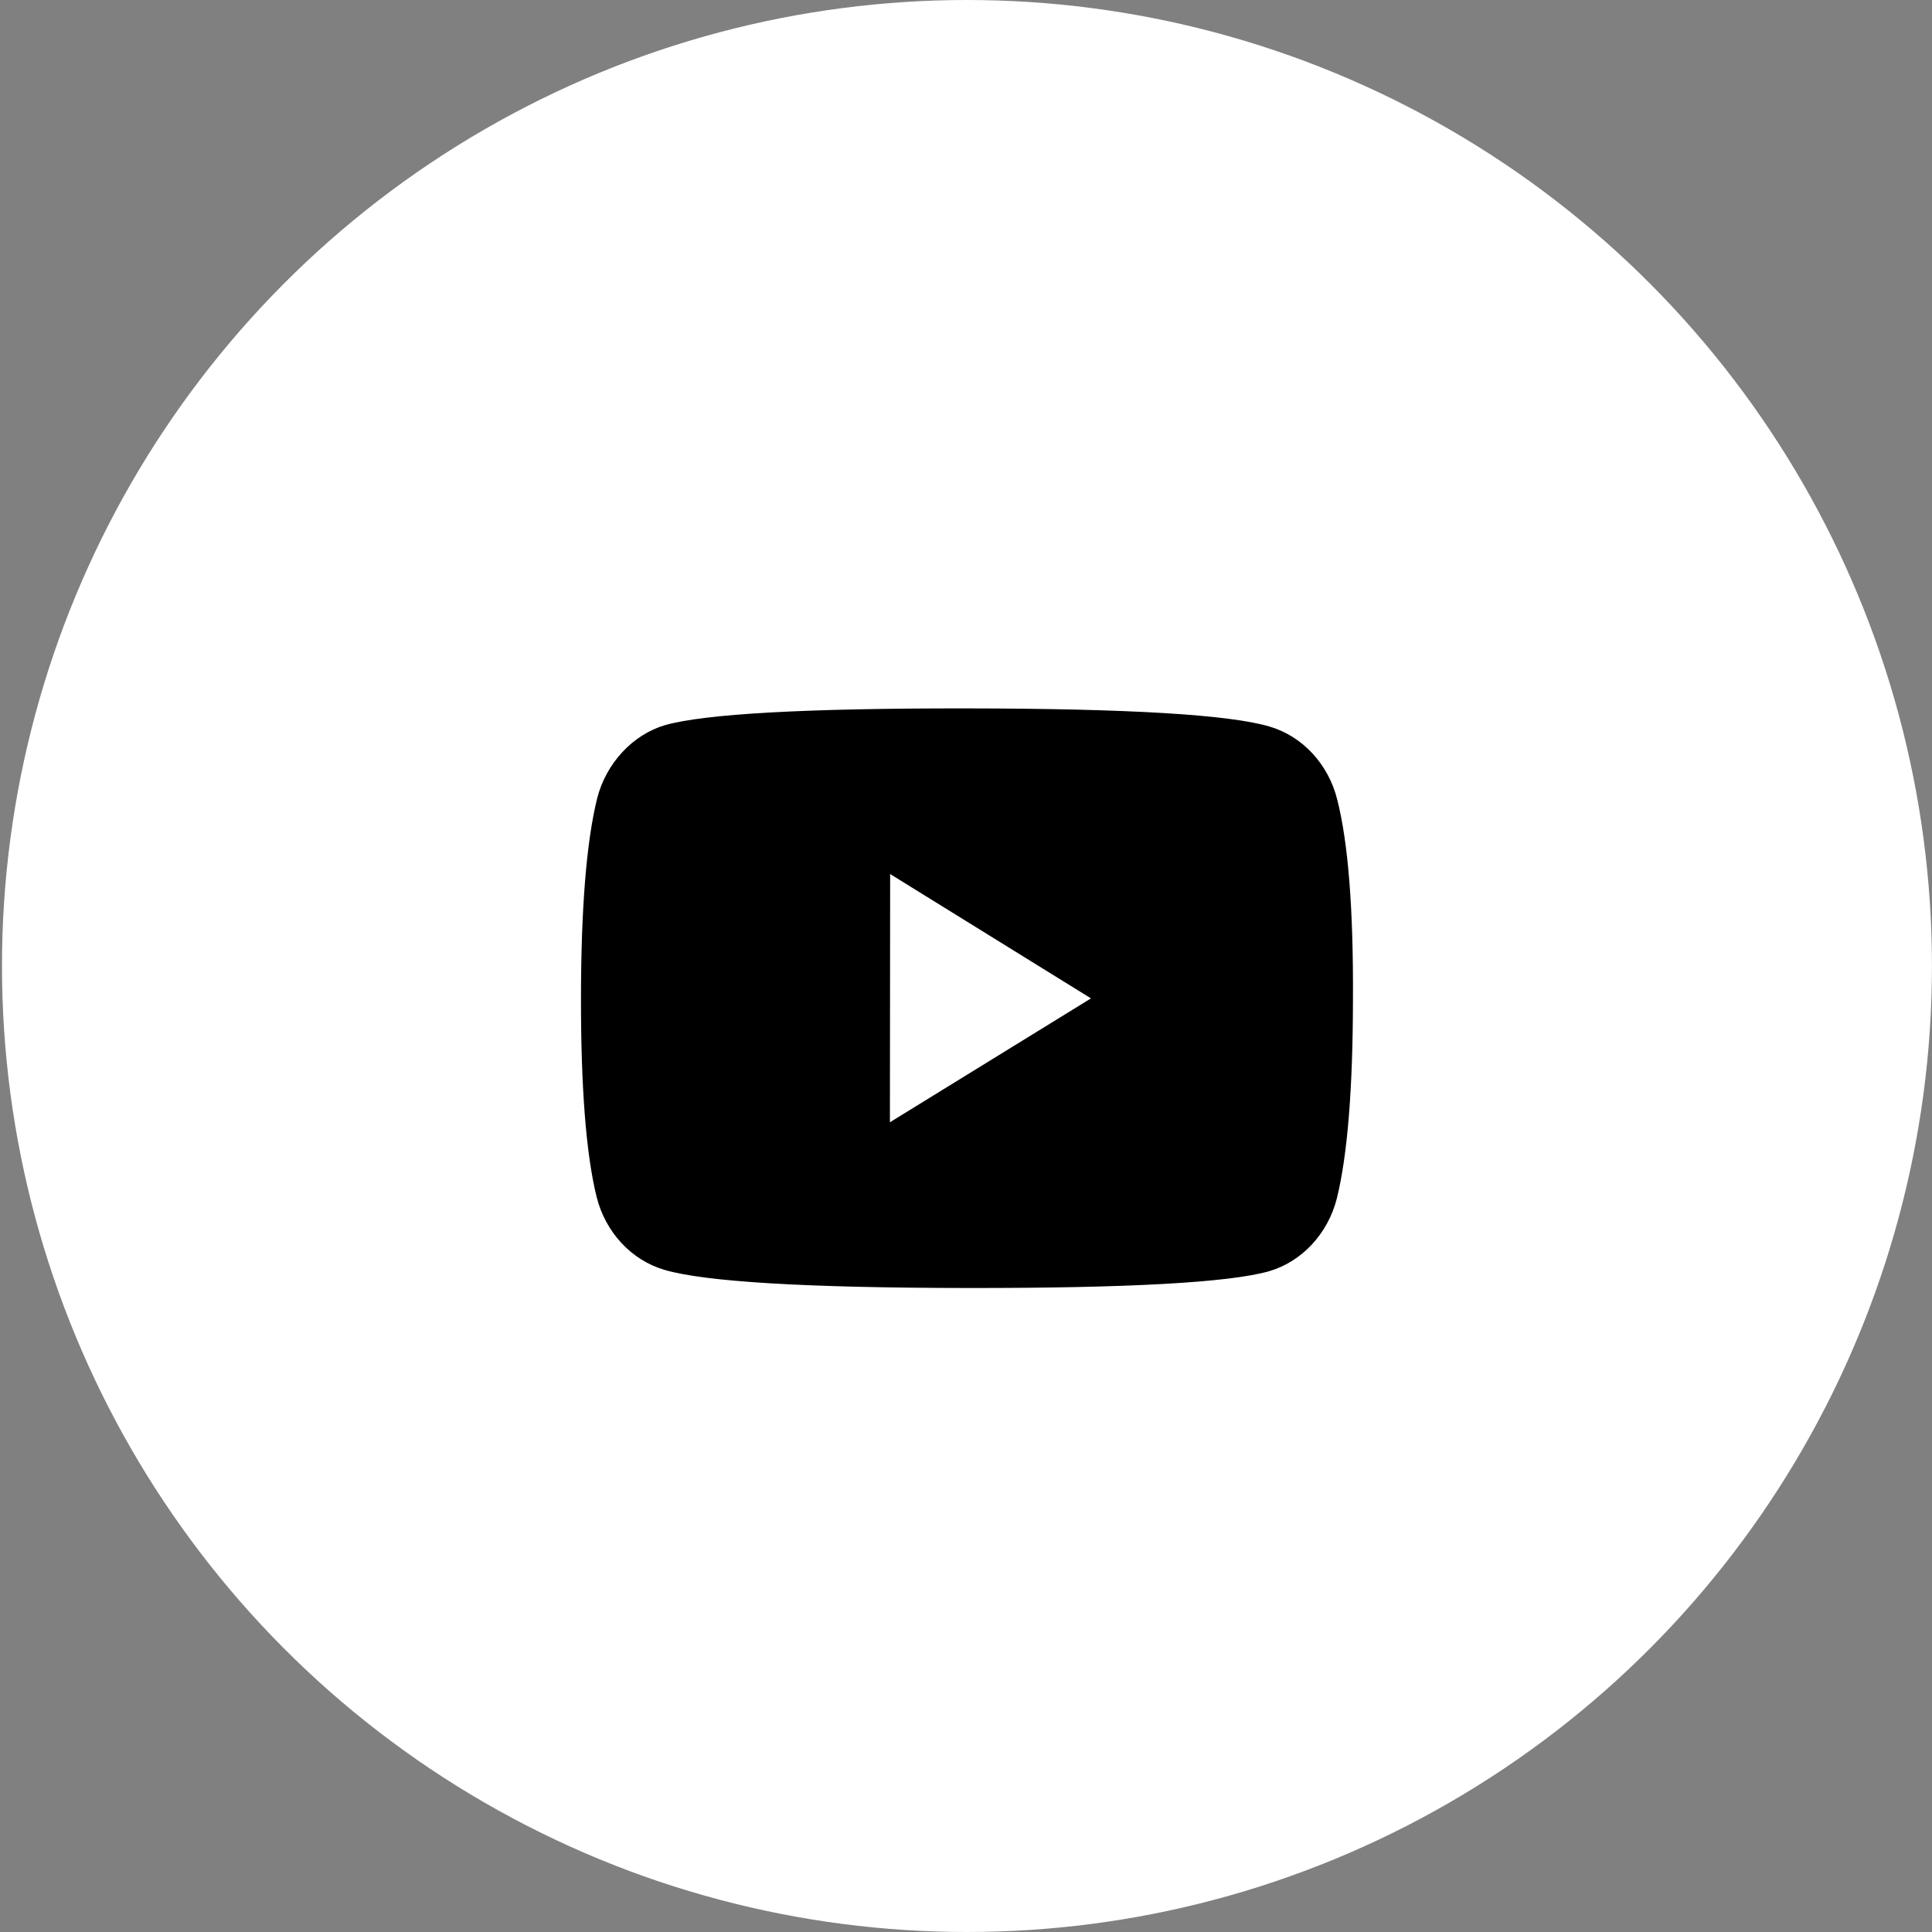
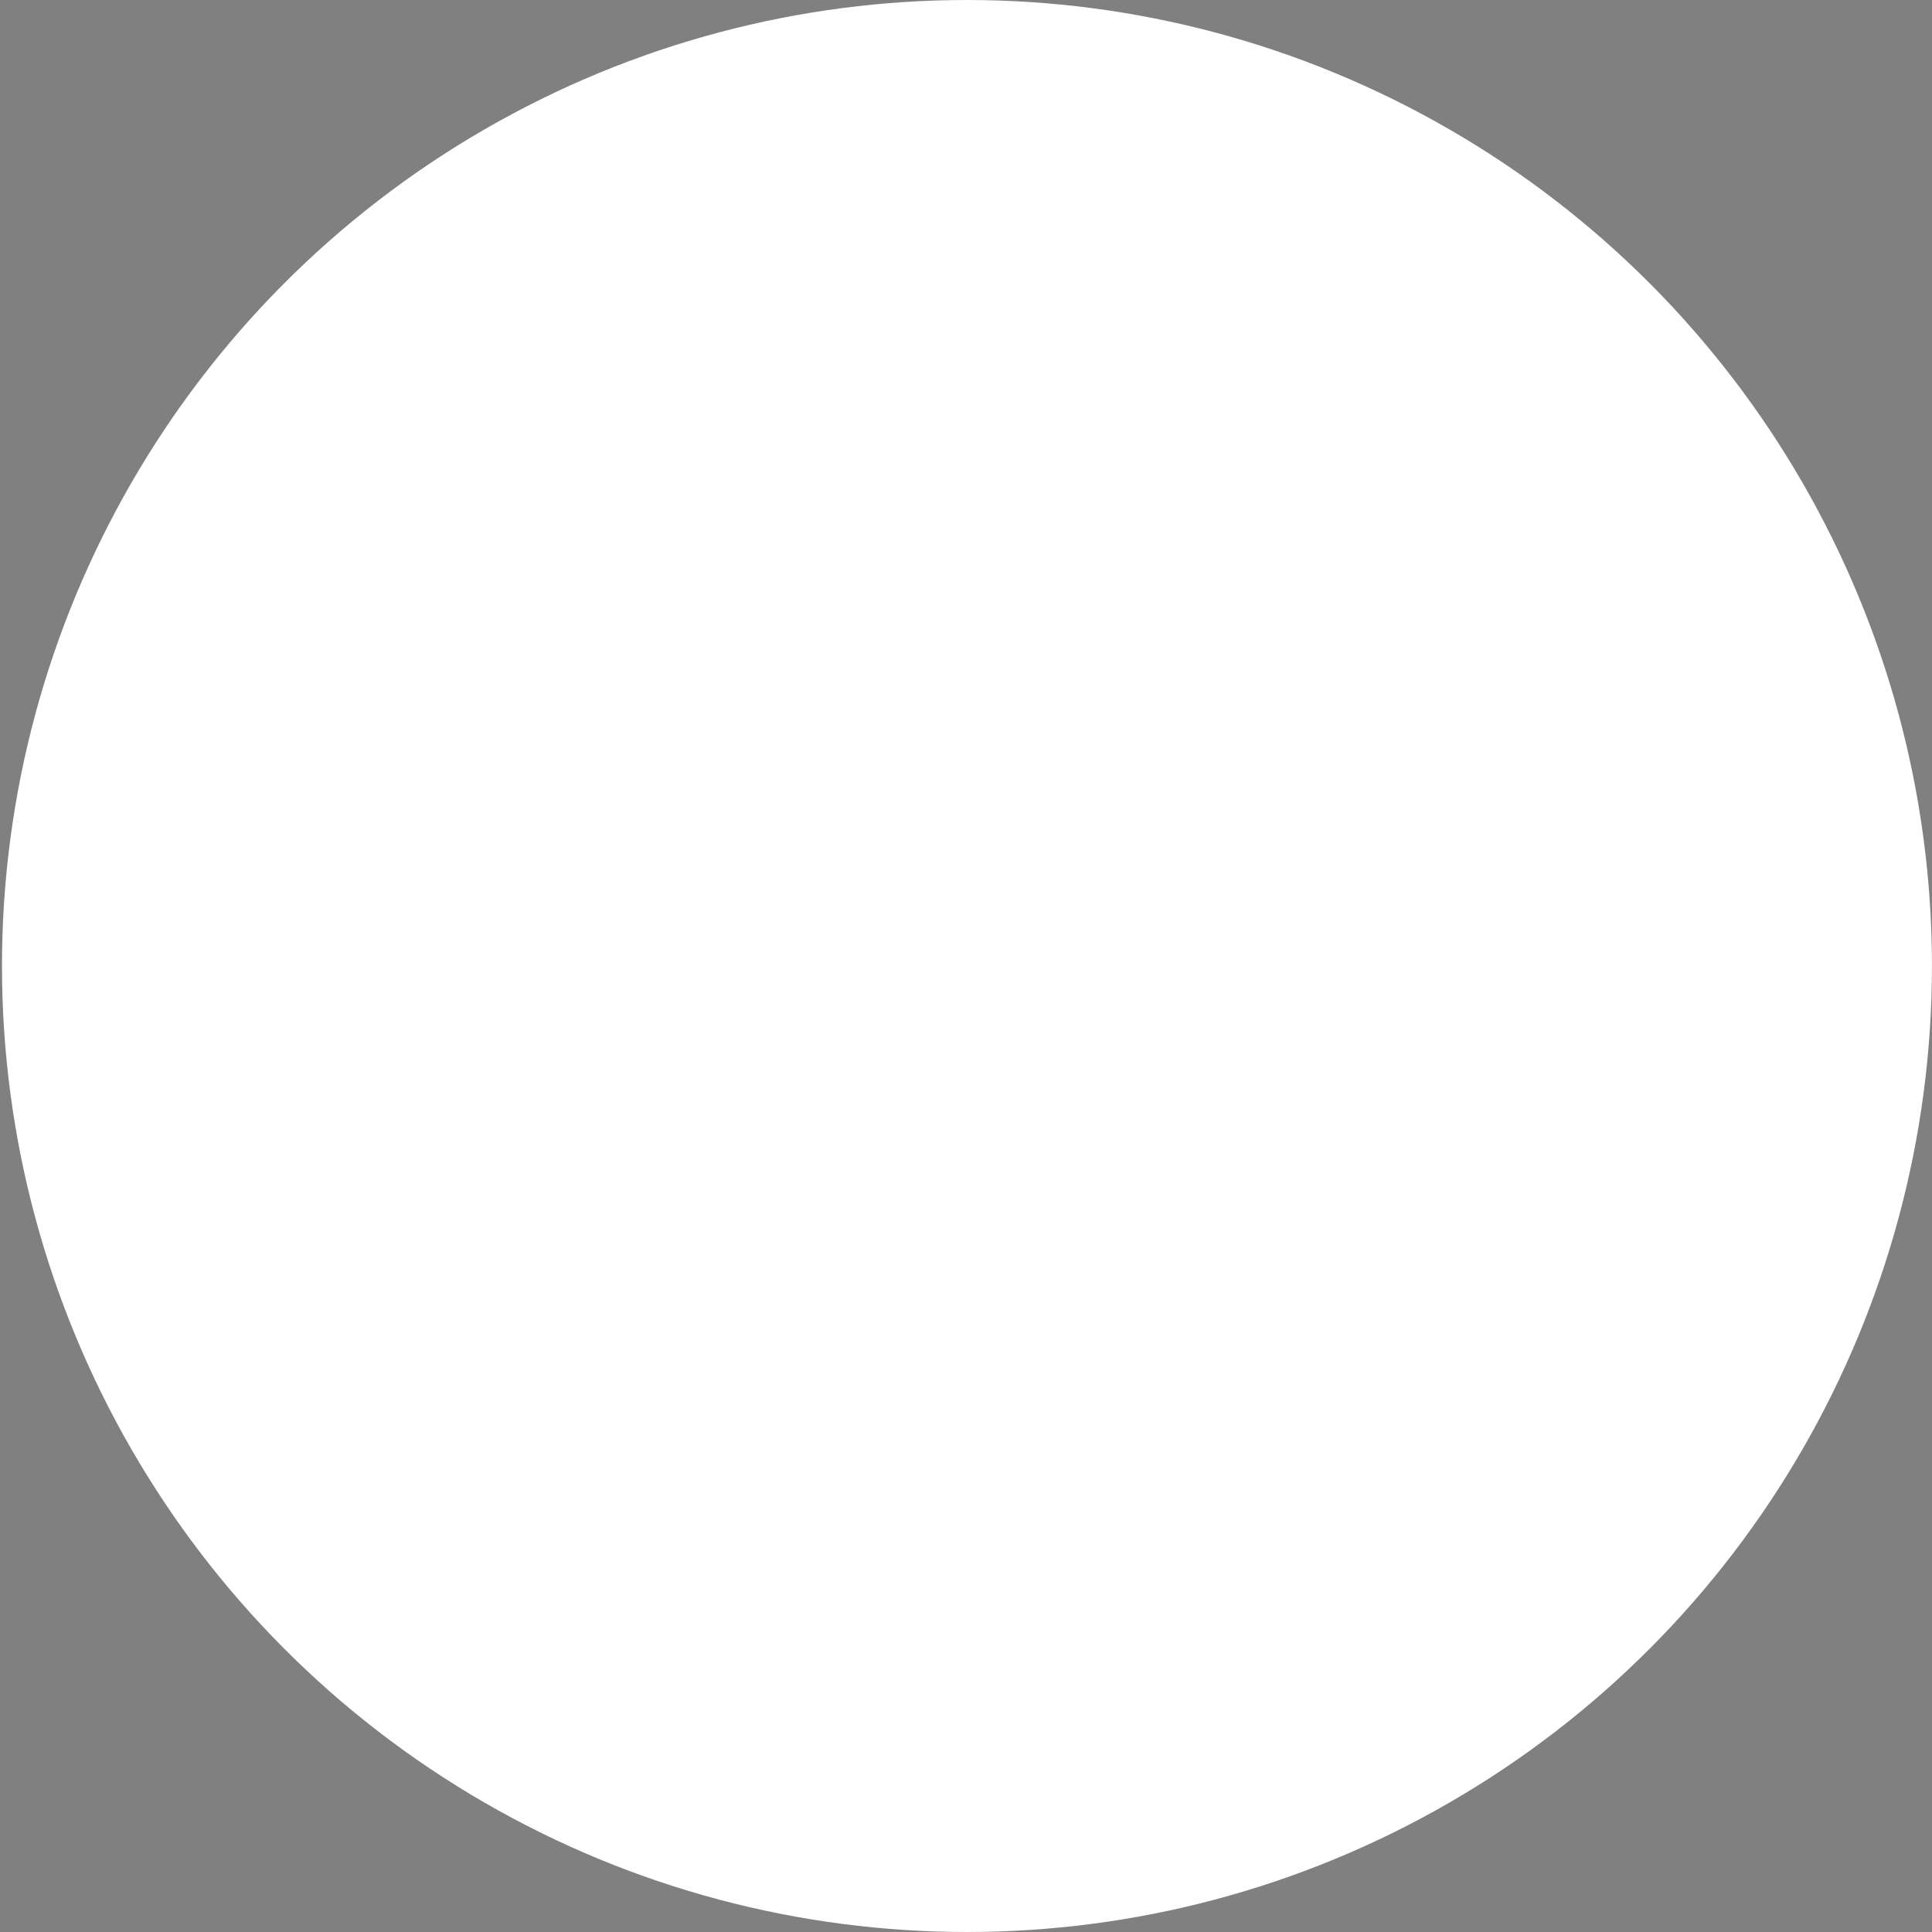
<svg xmlns="http://www.w3.org/2000/svg" width="42px" height="42px" viewBox="0 0 42 42" version="1.1">
  <rect x="0" y="0" width="42" height="42" fill="#808080" stroke="none" />
  <title>674BA6A7-B21E-4EBB-AFCE-9DEAD3C8F53A</title>
  <g id="Page-1" stroke="none" stroke-width="1" fill="none" fill-rule="evenodd">
    <g id="Nudo-Home-hover" transform="translate(-1194, -707)">
      <g id="Group-11" transform="translate(1194.043, 707)">
        <ellipse id="Oval-Copy-9" stroke="#FFFFFF" stroke-width="1.05" fill="#FFFFFF" cx="20.978" cy="21" rx="20.453" ry="20.475" />
-         <path d="M27.55,15.793 C26.675,15.535 24.486,15.404 20.984,15.4 C17.482,15.396 15.293,15.517 14.417,15.763 C13.713,15.969 13.131,16.592 12.937,17.362 C12.706,18.301 12.589,19.744 12.587,21.691 C12.585,23.648 12.698,25.091 12.927,26.02 C13.12,26.79 13.686,27.399 14.406,27.607 C15.29,27.865 17.479,27.996 20.971,28 C24.473,28.004 26.662,27.883 27.537,27.638 C28.255,27.431 28.824,26.823 29.019,26.052 C29.25,25.114 29.367,23.672 29.369,21.725 C29.38,19.768 29.266,18.32 29.027,17.381 C28.835,16.61 28.269,16.001 27.55,15.793 Z M19.308,19.001 L23.674,21.704 L19.303,24.397 L19.308,19.001 Z" id="brand-/-youtube-copy" fill="#000000" />
      </g>
    </g>
  </g>
</svg>